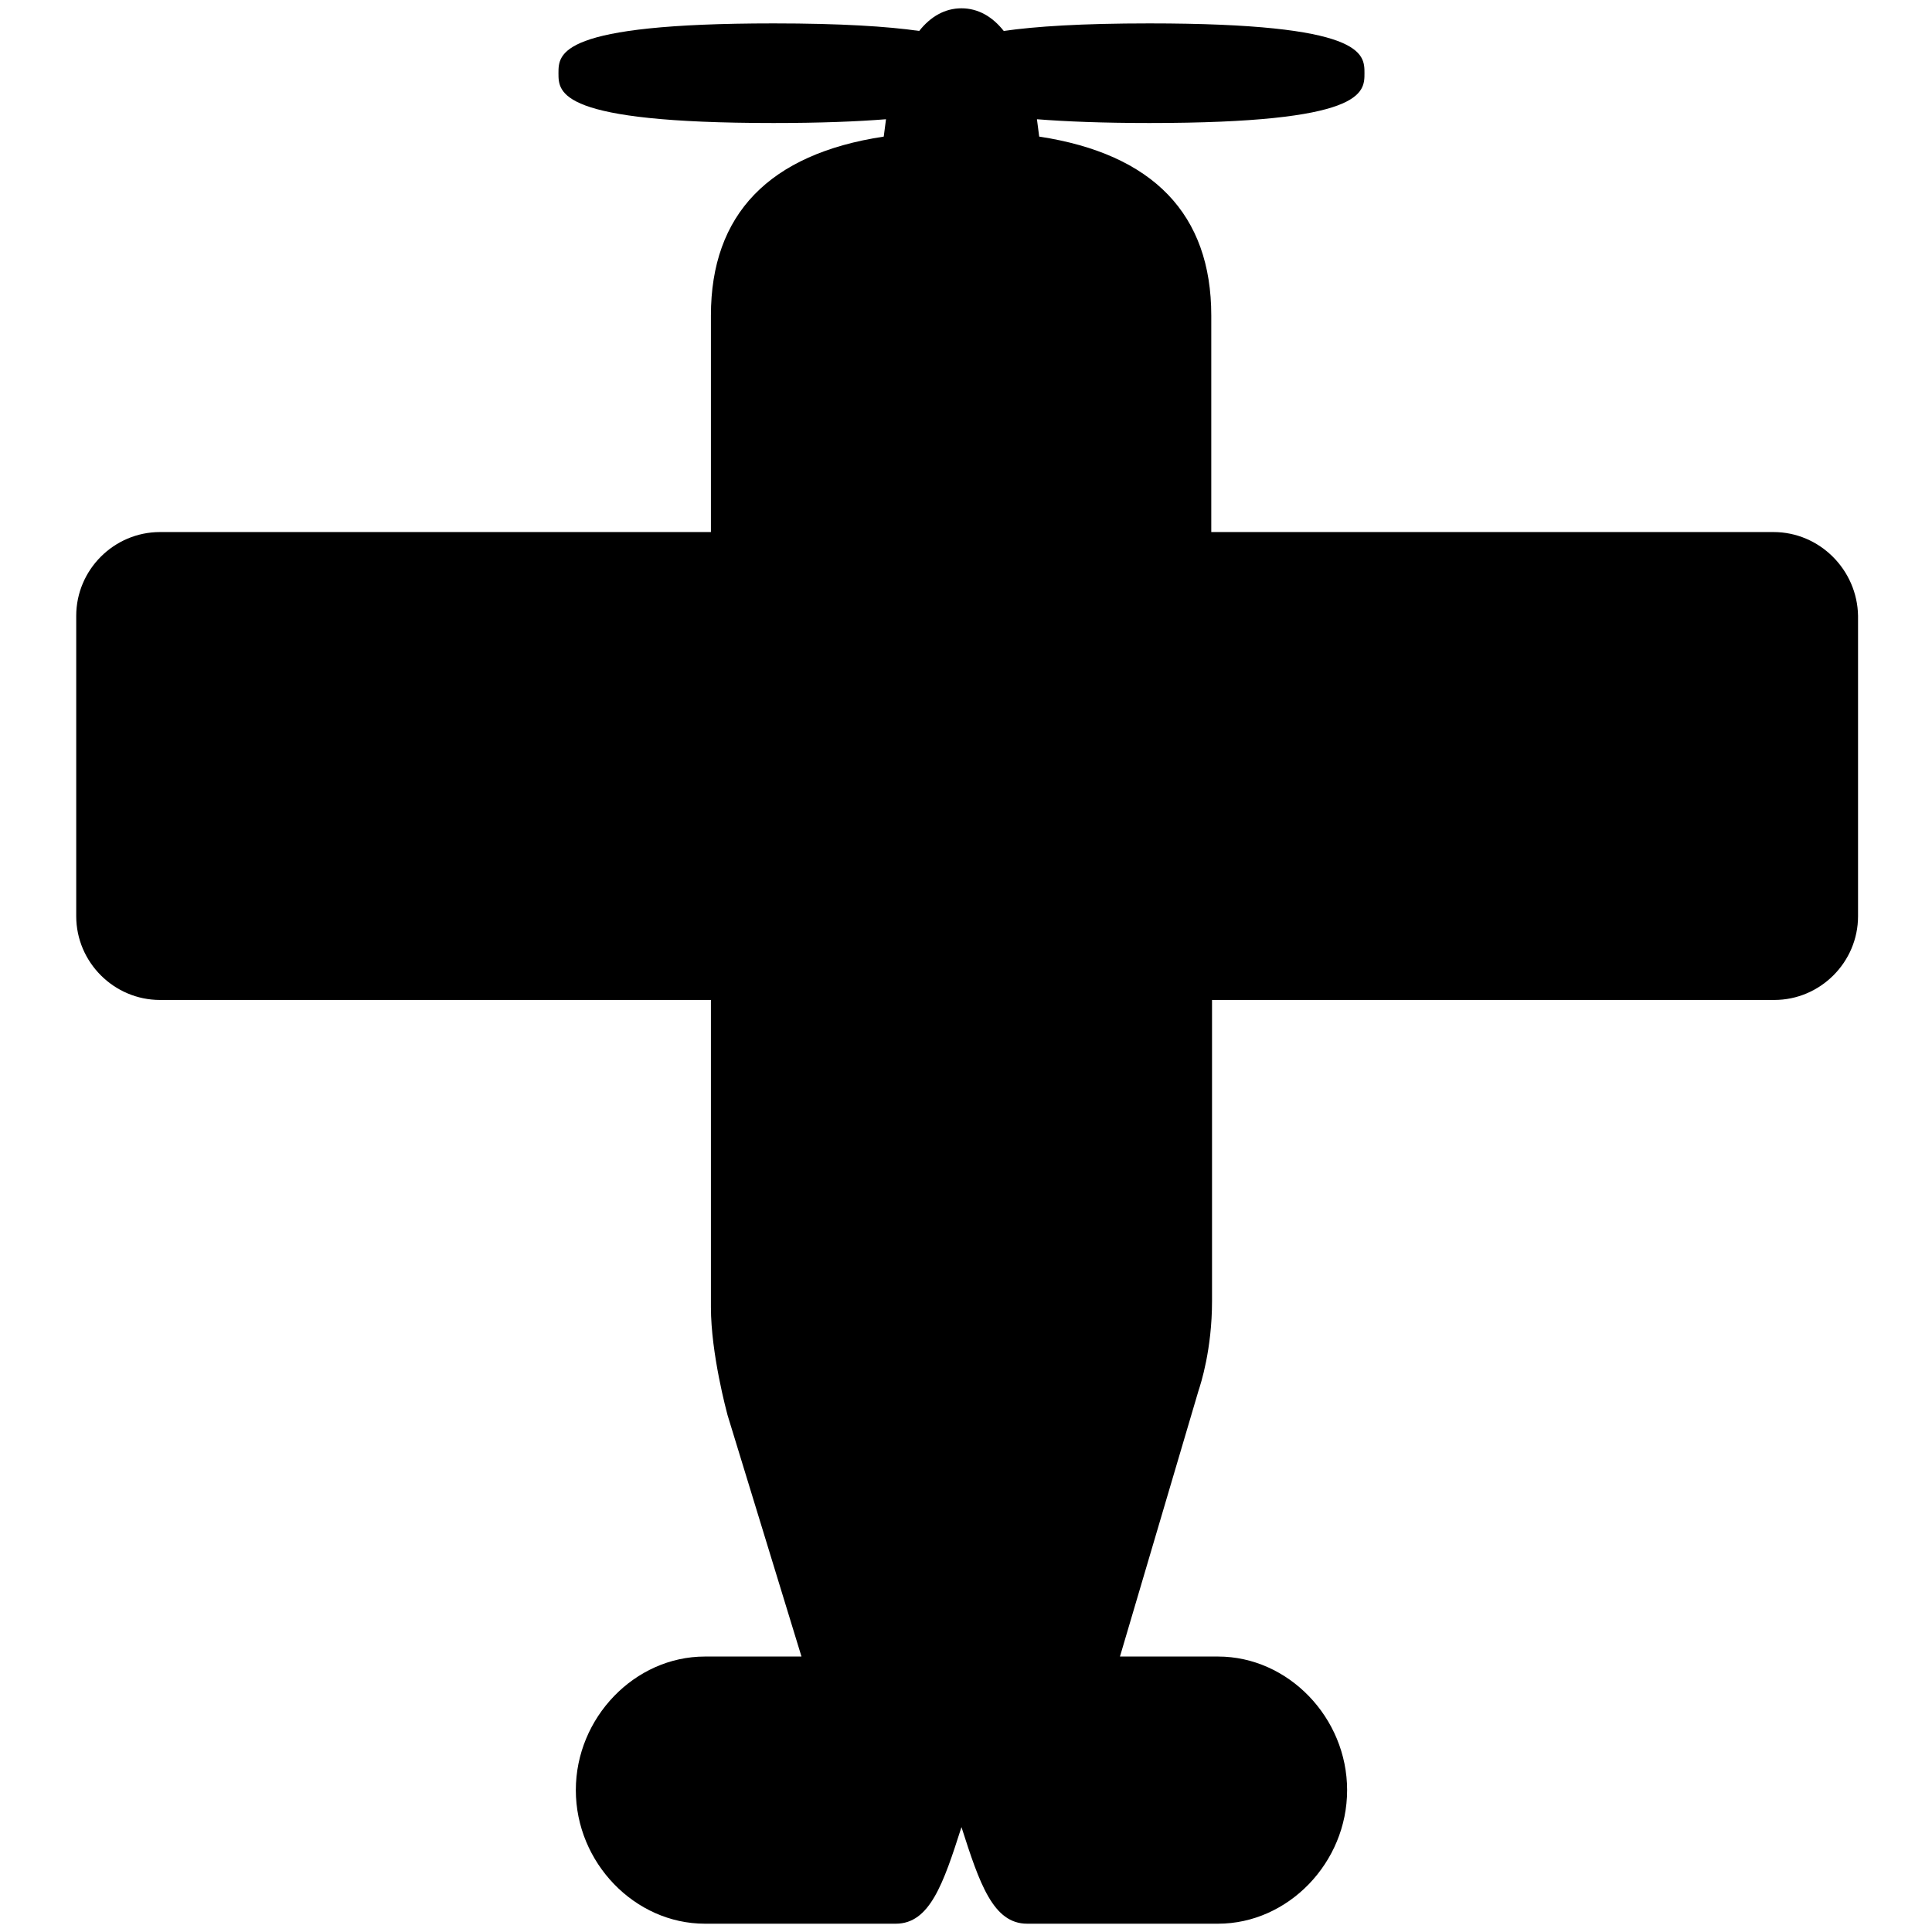
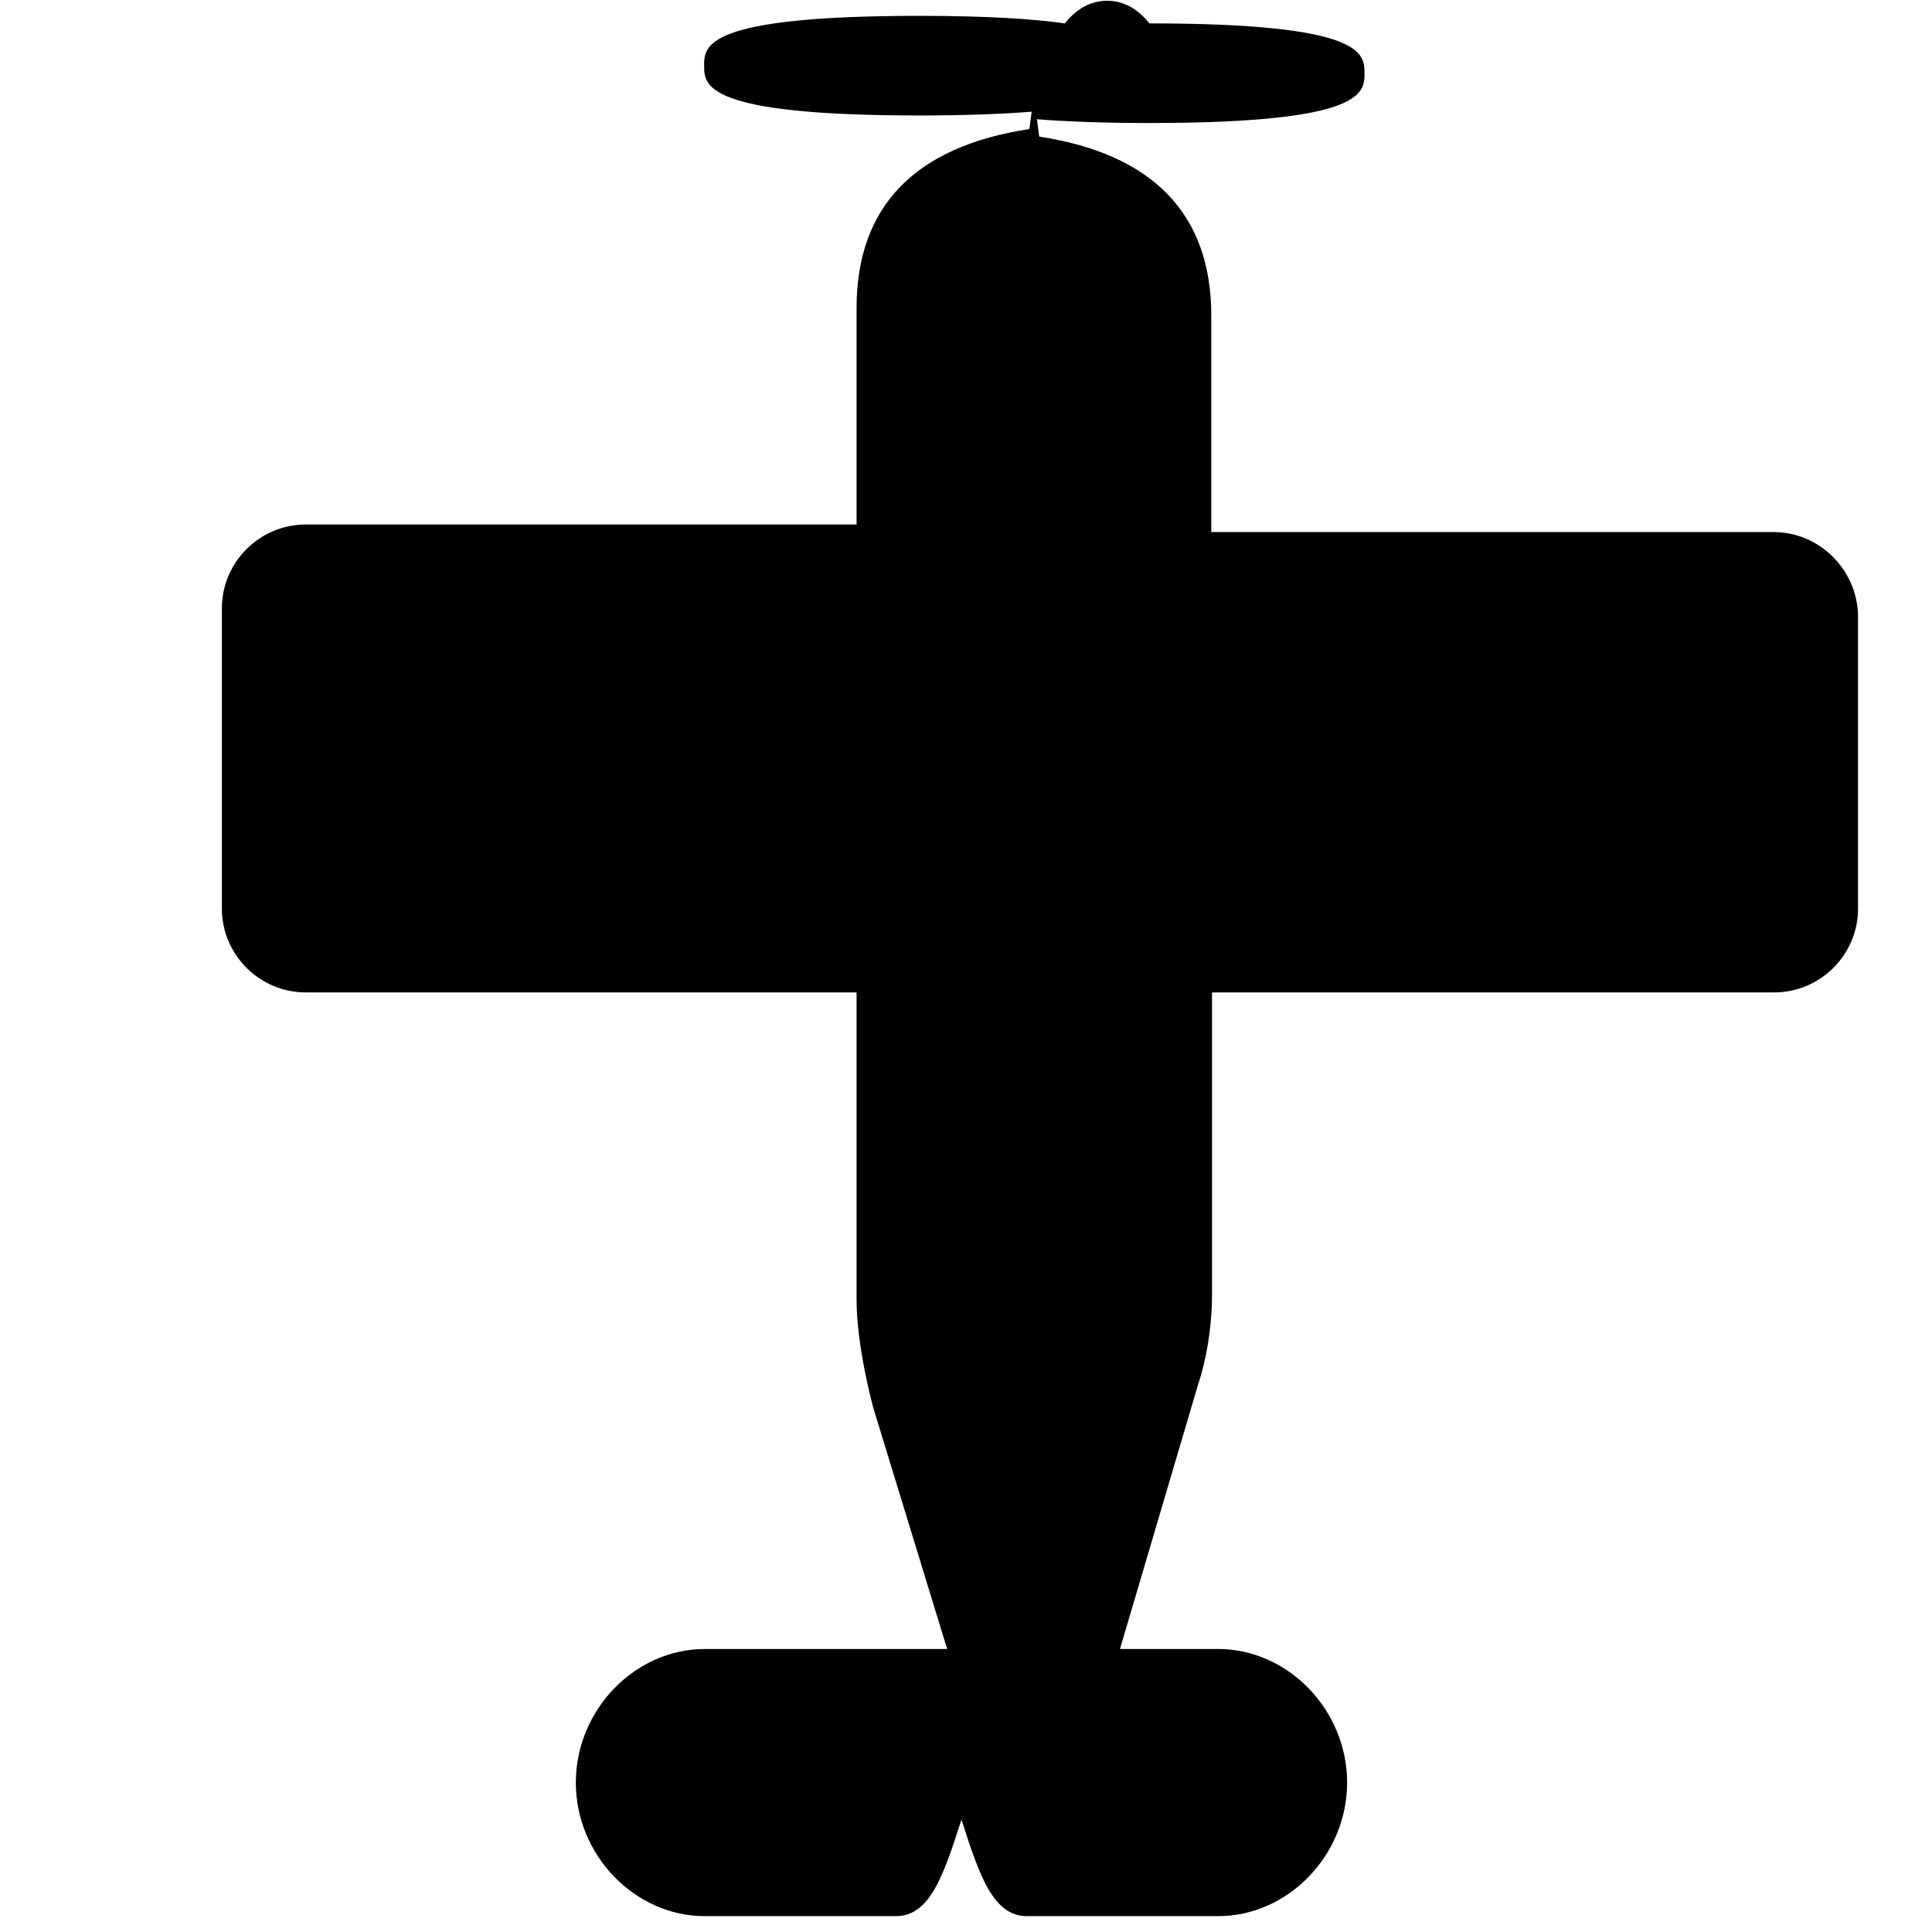
<svg xmlns="http://www.w3.org/2000/svg" version="1.1" x="0px" y="0px" viewBox="0 0 256 256" enable-background="new 0 0 256 256" xml:space="preserve">
  <g>
    <g>
-       <path fill="#000000" d="M235,70.5h-74.5V41.8c0-13.4-7.7-21.4-22.8-23.7c-0.1-0.8-0.2-1.5-0.3-2.3c3.8,0.3,8.7,0.5,14.9,0.5c28.5,0,28.5-4,28.5-6.6s0-6.6-28.5-6.6c-9,0-15.1,0.4-19.3,1c-1.5-1.9-3.4-3-5.6-3s-4.1,1.1-5.6,3c-4.2-0.6-10.4-1-19.3-1c-28.5,0-28.5,4-28.5,6.6s0,6.6,28.5,6.6c6.3,0,11.1-0.2,14.9-0.5c-0.1,0.8-0.2,1.5-0.3,2.3c-15.2,2.3-22.9,10.3-22.9,23.7v28.7h-73c-6.1,0-11.1,5-11.1,11.1v39.8c0,6.1,5,11.1,11.1,11.1h73v40.7c0,6.2,2.1,13.9,2.2,14.3l9.8,32H93.4c-9.3,0-17.1,8.1-17.1,17.7c0,9.6,7.8,17.7,17.1,17.7h25.3c4.5,0,6.3-5.3,8.7-12.8c2.4,7.5,4.2,12.8,8.7,12.8h25.3c9.3,0,17.1-8.1,17.1-17.7s-7.8-17.7-17.1-17.7h-13l10.4-35.2c0.3-0.9,1.8-5.5,1.8-11.9v-39.9h74.5c6.1,0,11.1-5,11.1-11.1V81.6C246.1,75.5,241.1,70.5,235,70.5z" />
+       <path fill="#000000" d="M235,70.5h-74.5V41.8c0-13.4-7.7-21.4-22.8-23.7c-0.1-0.8-0.2-1.5-0.3-2.3c3.8,0.3,8.7,0.5,14.9,0.5c28.5,0,28.5-4,28.5-6.6s0-6.6-28.5-6.6c-1.5-1.9-3.4-3-5.6-3s-4.1,1.1-5.6,3c-4.2-0.6-10.4-1-19.3-1c-28.5,0-28.5,4-28.5,6.6s0,6.6,28.5,6.6c6.3,0,11.1-0.2,14.9-0.5c-0.1,0.8-0.2,1.5-0.3,2.3c-15.2,2.3-22.9,10.3-22.9,23.7v28.7h-73c-6.1,0-11.1,5-11.1,11.1v39.8c0,6.1,5,11.1,11.1,11.1h73v40.7c0,6.2,2.1,13.9,2.2,14.3l9.8,32H93.4c-9.3,0-17.1,8.1-17.1,17.7c0,9.6,7.8,17.7,17.1,17.7h25.3c4.5,0,6.3-5.3,8.7-12.8c2.4,7.5,4.2,12.8,8.7,12.8h25.3c9.3,0,17.1-8.1,17.1-17.7s-7.8-17.7-17.1-17.7h-13l10.4-35.2c0.3-0.9,1.8-5.5,1.8-11.9v-39.9h74.5c6.1,0,11.1-5,11.1-11.1V81.6C246.1,75.5,241.1,70.5,235,70.5z" />
      <g />
      <g />
      <g />
      <g />
      <g />
      <g />
      <g />
      <g />
      <g />
      <g />
      <g />
      <g />
      <g />
      <g />
      <g />
    </g>
  </g>
</svg>